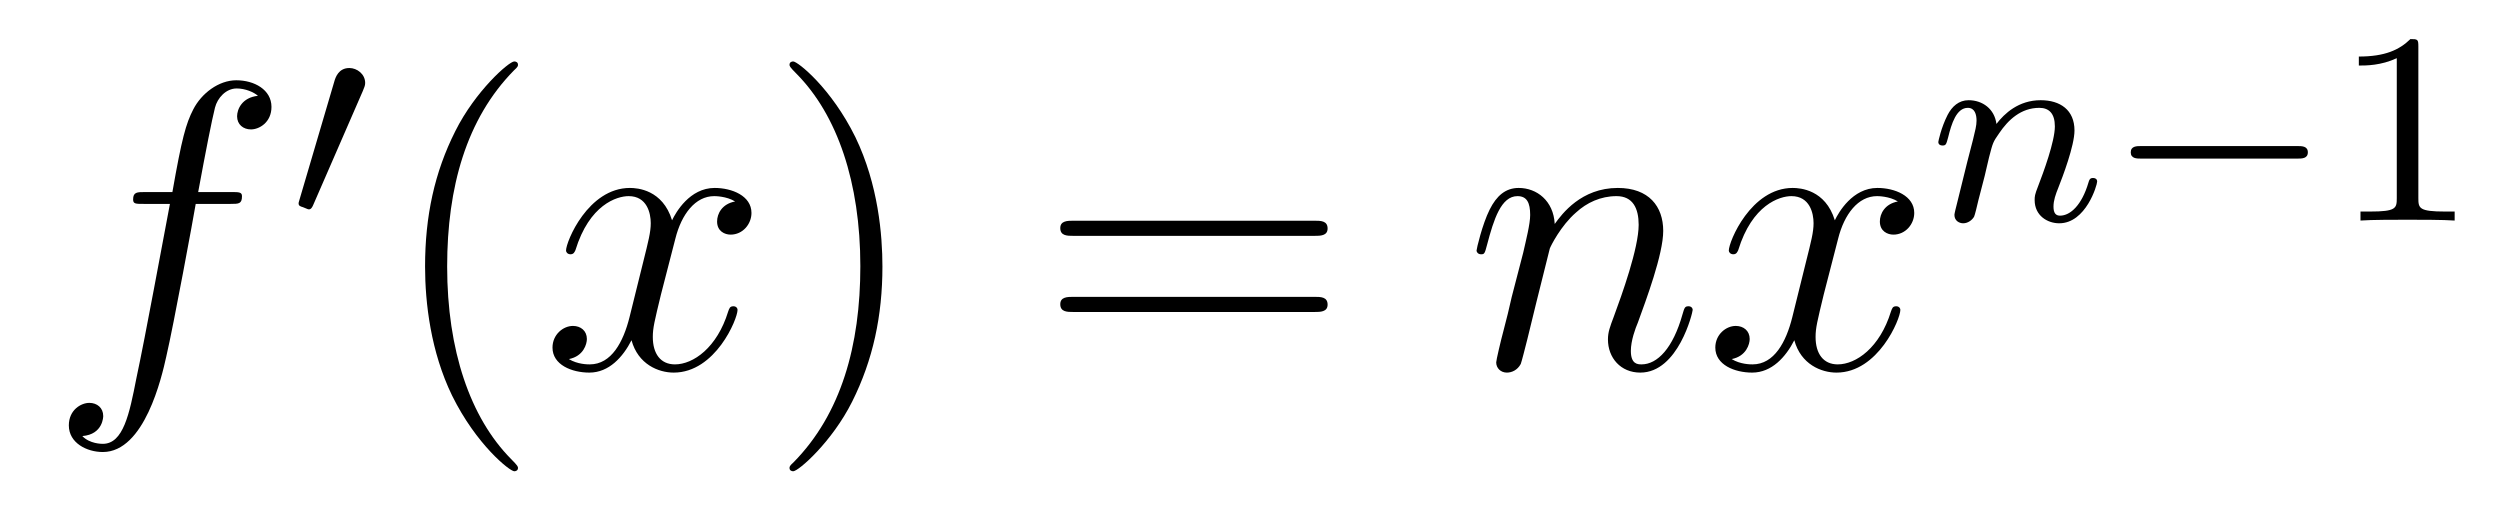
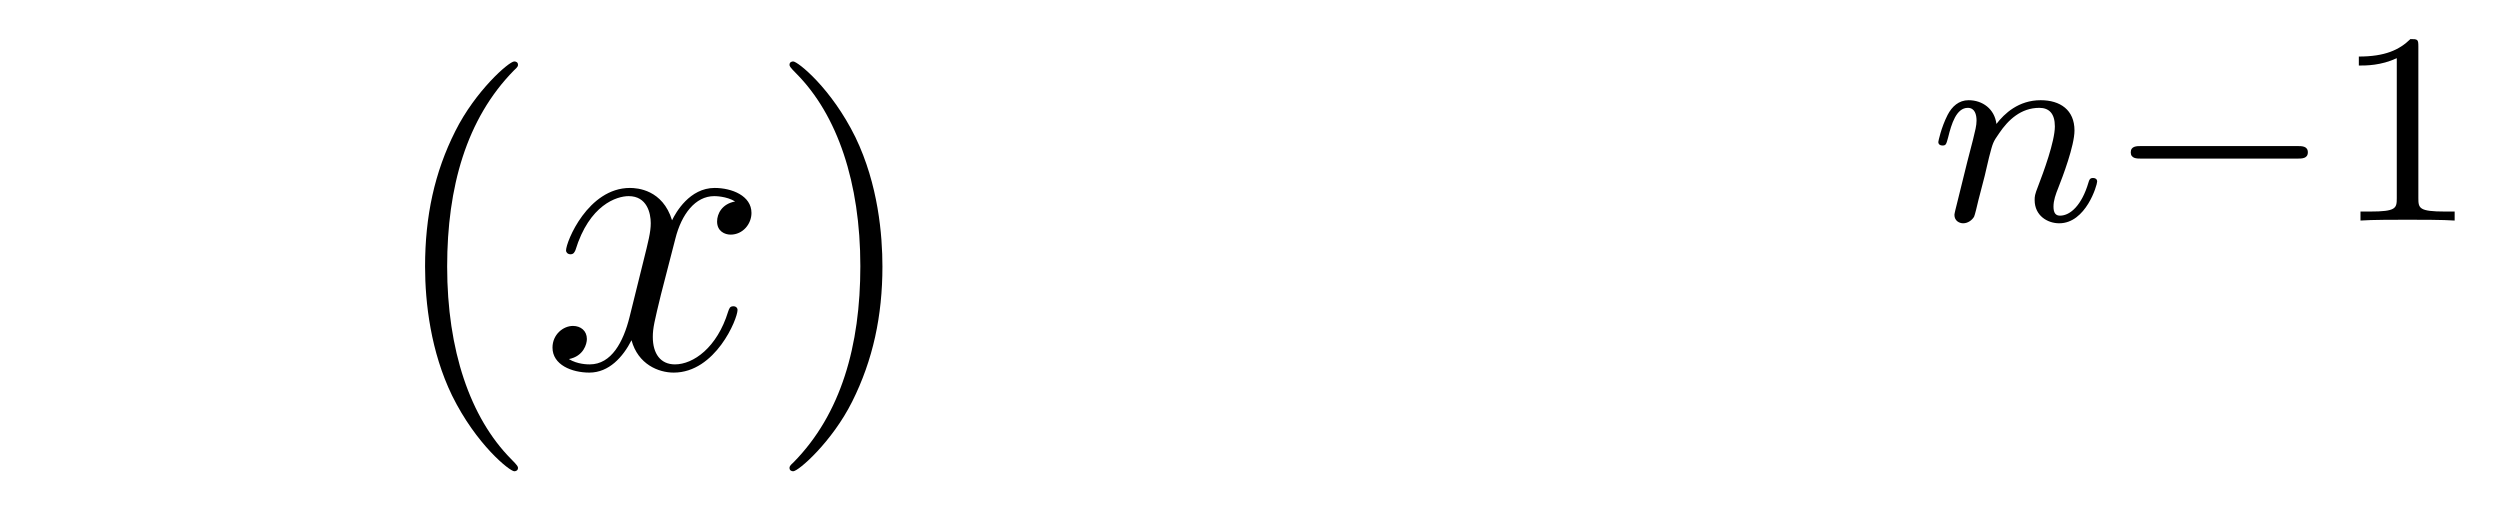
<svg xmlns="http://www.w3.org/2000/svg" height="15pt" version="1.1" viewBox="0 -15 73 15" width="73pt">
  <g id="page1">
    <g transform="matrix(1 0 0 1 -127 650)">
-       <path d="M133.732 -659.046C133.971 -659.046 134.066 -659.046 134.066 -659.273C134.066 -659.392 133.971 -659.392 133.755 -659.392H132.787C133.014 -660.623 133.182 -661.472 133.277 -661.855C133.349 -662.142 133.6 -662.417 133.911 -662.417C134.162 -662.417 134.413 -662.309 134.532 -662.202C134.066 -662.154 133.923 -661.807 133.923 -661.604C133.923 -661.365 134.102 -661.221 134.329 -661.221C134.568 -661.221 134.927 -661.424 134.927 -661.879C134.927 -662.381 134.425 -662.656 133.899 -662.656C133.385 -662.656 132.883 -662.273 132.644 -661.807C132.428 -661.388 132.309 -660.958 132.034 -659.392H131.233C131.006 -659.392 130.887 -659.392 130.887 -659.177C130.887 -659.046 130.958 -659.046 131.197 -659.046H131.962C131.747 -657.934 131.257 -655.232 130.982 -653.953C130.779 -652.913 130.6 -652.04 130.002 -652.04C129.966 -652.04 129.619 -652.04 129.404 -652.267C130.014 -652.315 130.014 -652.841 130.014 -652.853C130.014 -653.092 129.834 -653.236 129.608 -653.236C129.368 -653.236 129.01 -653.032 129.01 -652.578C129.01 -652.064 129.536 -651.801 130.002 -651.801C131.221 -651.801 131.723 -653.989 131.855 -654.587C132.07 -655.507 132.656 -658.687 132.715 -659.046H133.732Z" fill-rule="evenodd" />
-       <path d="M137.592 -662.337C137.632 -662.441 137.663 -662.496 137.663 -662.576C137.663 -662.839 137.424 -663.014 137.201 -663.014C136.883 -663.014 136.795 -662.735 136.763 -662.624L135.751 -659.189C135.719 -659.094 135.719 -659.07 135.719 -659.062C135.719 -658.99 135.767 -658.974 135.847 -658.95C135.99 -658.887 136.006 -658.887 136.022 -658.887C136.046 -658.887 136.093 -658.887 136.149 -659.022L137.592 -662.337Z" fill-rule="evenodd" />
      <path d="M142.125 -651.335C142.125 -651.371 142.125 -651.395 141.922 -651.598C140.727 -652.806 140.057 -654.778 140.057 -657.217C140.057 -659.536 140.619 -661.532 142.006 -662.943C142.125 -663.05 142.125 -663.074 142.125 -663.11C142.125 -663.182 142.065 -663.206 142.017 -663.206C141.862 -663.206 140.882 -662.345 140.296 -661.173C139.687 -659.966 139.412 -658.687 139.412 -657.217C139.412 -656.152 139.579 -654.73 140.2 -653.451C140.906 -652.017 141.886 -651.239 142.017 -651.239C142.065 -651.239 142.125 -651.263 142.125 -651.335Z" fill-rule="evenodd" />
      <path d="M148.465 -659.117C148.082 -659.046 147.939 -658.759 147.939 -658.532C147.939 -658.245 148.166 -658.149 148.333 -658.149C148.692 -658.149 148.943 -658.46 148.943 -658.782C148.943 -659.285 148.369 -659.512 147.867 -659.512C147.138 -659.512 146.731 -658.794 146.624 -658.567C146.349 -659.464 145.608 -659.512 145.393 -659.512C144.173 -659.512 143.528 -657.946 143.528 -657.683C143.528 -657.635 143.575 -657.575 143.659 -657.575C143.755 -657.575 143.779 -657.647 143.803 -657.695C144.209 -659.022 145.01 -659.273 145.357 -659.273C145.895 -659.273 146.002 -658.771 146.002 -658.484C146.002 -658.221 145.93 -657.946 145.787 -657.372L145.381 -655.734C145.201 -655.017 144.855 -654.36 144.221 -654.36C144.161 -654.36 143.863 -654.36 143.611 -654.515C144.042 -654.599 144.137 -654.957 144.137 -655.101C144.137 -655.34 143.958 -655.483 143.731 -655.483C143.444 -655.483 143.133 -655.232 143.133 -654.85C143.133 -654.348 143.695 -654.12 144.209 -654.12C144.783 -654.12 145.19 -654.575 145.44 -655.065C145.632 -654.36 146.229 -654.12 146.672 -654.12C147.891 -654.12 148.536 -655.687 148.536 -655.949C148.536 -656.009 148.489 -656.057 148.417 -656.057C148.31 -656.057 148.297 -655.997 148.262 -655.902C147.939 -654.85 147.246 -654.36 146.708 -654.36C146.289 -654.36 146.062 -654.67 146.062 -655.16C146.062 -655.423 146.11 -655.615 146.301 -656.404L146.72 -658.029C146.899 -658.747 147.305 -659.273 147.855 -659.273C147.879 -659.273 148.214 -659.273 148.465 -659.117Z" fill-rule="evenodd" />
      <path d="M152.767 -657.217C152.767 -658.125 152.648 -659.607 151.978 -660.994C151.273 -662.428 150.293 -663.206 150.161 -663.206C150.113 -663.206 150.054 -663.182 150.054 -663.11C150.054 -663.074 150.054 -663.05 150.257 -662.847C151.452 -661.64 152.122 -659.667 152.122 -657.228C152.122 -654.909 151.56 -652.913 150.173 -651.502C150.054 -651.395 150.054 -651.371 150.054 -651.335C150.054 -651.263 150.113 -651.239 150.161 -651.239C150.317 -651.239 151.297 -652.1 151.883 -653.272C152.493 -654.491 152.767 -655.782 152.767 -657.217Z" fill-rule="evenodd" />
-       <path d="M165.384 -658.113C165.551 -658.113 165.766 -658.113 165.766 -658.328C165.766 -658.555 165.563 -658.555 165.384 -658.555H158.343C158.175 -658.555 157.96 -658.555 157.96 -658.34C157.96 -658.113 158.164 -658.113 158.343 -658.113H165.384ZM165.384 -655.89C165.551 -655.89 165.766 -655.89 165.766 -656.105C165.766 -656.332 165.563 -656.332 165.384 -656.332H158.343C158.175 -656.332 157.96 -656.332 157.96 -656.117C157.96 -655.89 158.164 -655.89 158.343 -655.89H165.384Z" fill-rule="evenodd" />
-       <path d="M172.254 -657.742C172.279 -657.814 172.577 -658.412 173.019 -658.794C173.331 -659.081 173.737 -659.273 174.203 -659.273C174.681 -659.273 174.849 -658.914 174.849 -658.436C174.849 -657.754 174.359 -656.392 174.12 -655.746C174.012 -655.459 173.952 -655.304 173.952 -655.089C173.952 -654.551 174.323 -654.12 174.896 -654.12C176.008 -654.12 176.426 -655.878 176.426 -655.949C176.426 -656.009 176.379 -656.057 176.307 -656.057C176.199 -656.057 176.187 -656.021 176.128 -655.818C175.853 -654.838 175.399 -654.36 174.932 -654.36C174.813 -654.36 174.621 -654.372 174.621 -654.754C174.621 -655.053 174.753 -655.412 174.825 -655.579C175.064 -656.236 175.566 -657.575 175.566 -658.257C175.566 -658.974 175.147 -659.512 174.239 -659.512C173.175 -659.512 172.613 -658.759 172.398 -658.46C172.362 -659.141 171.872 -659.512 171.346 -659.512C170.964 -659.512 170.7 -659.285 170.497 -658.878C170.282 -658.448 170.115 -657.731 170.115 -657.683C170.115 -657.635 170.163 -657.575 170.246 -657.575C170.342 -657.575 170.354 -657.587 170.425 -657.862C170.617 -658.591 170.832 -659.273 171.31 -659.273C171.585 -659.273 171.681 -659.081 171.681 -658.723C171.681 -658.46 171.561 -657.993 171.478 -657.623L171.143 -656.332C171.095 -656.105 170.964 -655.567 170.904 -655.352C170.82 -655.041 170.689 -654.479 170.689 -654.419C170.689 -654.252 170.82 -654.12 171 -654.12C171.143 -654.12 171.31 -654.192 171.406 -654.372C171.43 -654.431 171.537 -654.85 171.597 -655.089L171.86 -656.165L172.254 -657.742ZM182.418 -659.117C182.036 -659.046 181.892 -658.759 181.892 -658.532C181.892 -658.245 182.119 -658.149 182.287 -658.149C182.645 -658.149 182.896 -658.46 182.896 -658.782C182.896 -659.285 182.323 -659.512 181.82 -659.512C181.091 -659.512 180.685 -658.794 180.577 -658.567C180.302 -659.464 179.561 -659.512 179.346 -659.512C178.127 -659.512 177.481 -657.946 177.481 -657.683C177.481 -657.635 177.529 -657.575 177.613 -657.575C177.708 -657.575 177.732 -657.647 177.756 -657.695C178.163 -659.022 178.964 -659.273 179.31 -659.273C179.848 -659.273 179.956 -658.771 179.956 -658.484C179.956 -658.221 179.884 -657.946 179.74 -657.372L179.334 -655.734C179.155 -655.017 178.808 -654.36 178.174 -654.36C178.115 -654.36 177.816 -654.36 177.565 -654.515C177.995 -654.599 178.091 -654.957 178.091 -655.101C178.091 -655.34 177.912 -655.483 177.684 -655.483C177.398 -655.483 177.087 -655.232 177.087 -654.85C177.087 -654.348 177.648 -654.12 178.163 -654.12C178.736 -654.12 179.143 -654.575 179.394 -655.065C179.585 -654.36 180.183 -654.12 180.625 -654.12C181.844 -654.12 182.49 -655.687 182.49 -655.949C182.49 -656.009 182.442 -656.057 182.37 -656.057C182.263 -656.057 182.251 -655.997 182.215 -655.902C181.892 -654.85 181.199 -654.36 180.661 -654.36C180.243 -654.36 180.015 -654.67 180.015 -655.16C180.015 -655.423 180.063 -655.615 180.254 -656.404L180.673 -658.029C180.852 -658.747 181.259 -659.273 181.809 -659.273C181.833 -659.273 182.167 -659.273 182.418 -659.117Z" fill-rule="evenodd" />
      <path d="M184.954 -659.867C184.977 -659.986 185.057 -660.289 185.081 -660.409C185.193 -660.839 185.193 -660.847 185.376 -661.11C185.639 -661.5 186.013 -661.851 186.548 -661.851C186.834 -661.851 187.002 -661.684 187.002 -661.309C187.002 -660.871 186.667 -659.962 186.516 -659.572C186.412 -659.309 186.412 -659.261 186.412 -659.157C186.412 -658.703 186.786 -658.48 187.129 -658.48C187.91 -658.48 188.237 -659.596 188.237 -659.699C188.237 -659.779 188.173 -659.803 188.117 -659.803C188.022 -659.803 188.006 -659.747 187.982 -659.667C187.79 -659.014 187.456 -658.703 187.153 -658.703C187.025 -658.703 186.962 -658.783 186.962 -658.966C186.962 -659.15 187.025 -659.325 187.105 -659.524C187.225 -659.827 187.575 -660.743 187.575 -661.19C187.575 -661.787 187.161 -662.074 186.587 -662.074C185.942 -662.074 185.528 -661.684 185.296 -661.381C185.241 -661.819 184.89 -662.074 184.483 -662.074C184.197 -662.074 183.998 -661.891 183.87 -661.644C183.679 -661.269 183.599 -660.871 183.599 -660.855C183.599 -660.783 183.655 -660.751 183.718 -660.751C183.822 -660.751 183.83 -660.783 183.886 -660.99C183.982 -661.381 184.125 -661.851 184.46 -661.851C184.667 -661.851 184.715 -661.652 184.715 -661.477C184.715 -661.333 184.675 -661.182 184.611 -660.919C184.595 -660.855 184.476 -660.385 184.444 -660.273L184.149 -659.078C184.117 -658.958 184.069 -658.759 184.069 -658.727C184.069 -658.544 184.221 -658.48 184.324 -658.48C184.467 -658.48 184.587 -658.576 184.643 -658.672C184.667 -658.719 184.731 -658.99 184.77 -659.157L184.954 -659.867Z" fill-rule="evenodd" />
      <path d="M194.087 -660.369C194.214 -660.369 194.389 -660.369 194.389 -660.552C194.389 -660.735 194.214 -660.735 194.087 -660.735H189.52C189.393 -660.735 189.218 -660.735 189.218 -660.552C189.218 -660.369 189.393 -660.369 189.52 -660.369H194.087Z" fill-rule="evenodd" />
      <path d="M197.616 -663.636C197.616 -663.851 197.6 -663.859 197.384 -663.859C197.058 -663.54 196.636 -663.349 195.878 -663.349V-663.086C196.094 -663.086 196.524 -663.086 196.986 -663.301V-659.213C196.986 -658.918 196.963 -658.823 196.206 -658.823H195.926V-658.56C196.253 -658.584 196.938 -658.584 197.297 -658.584C197.656 -658.584 198.349 -658.584 198.676 -658.56V-658.823H198.397C197.64 -658.823 197.616 -658.918 197.616 -659.213V-663.636Z" fill-rule="evenodd" />
    </g>
  </g>
</svg>